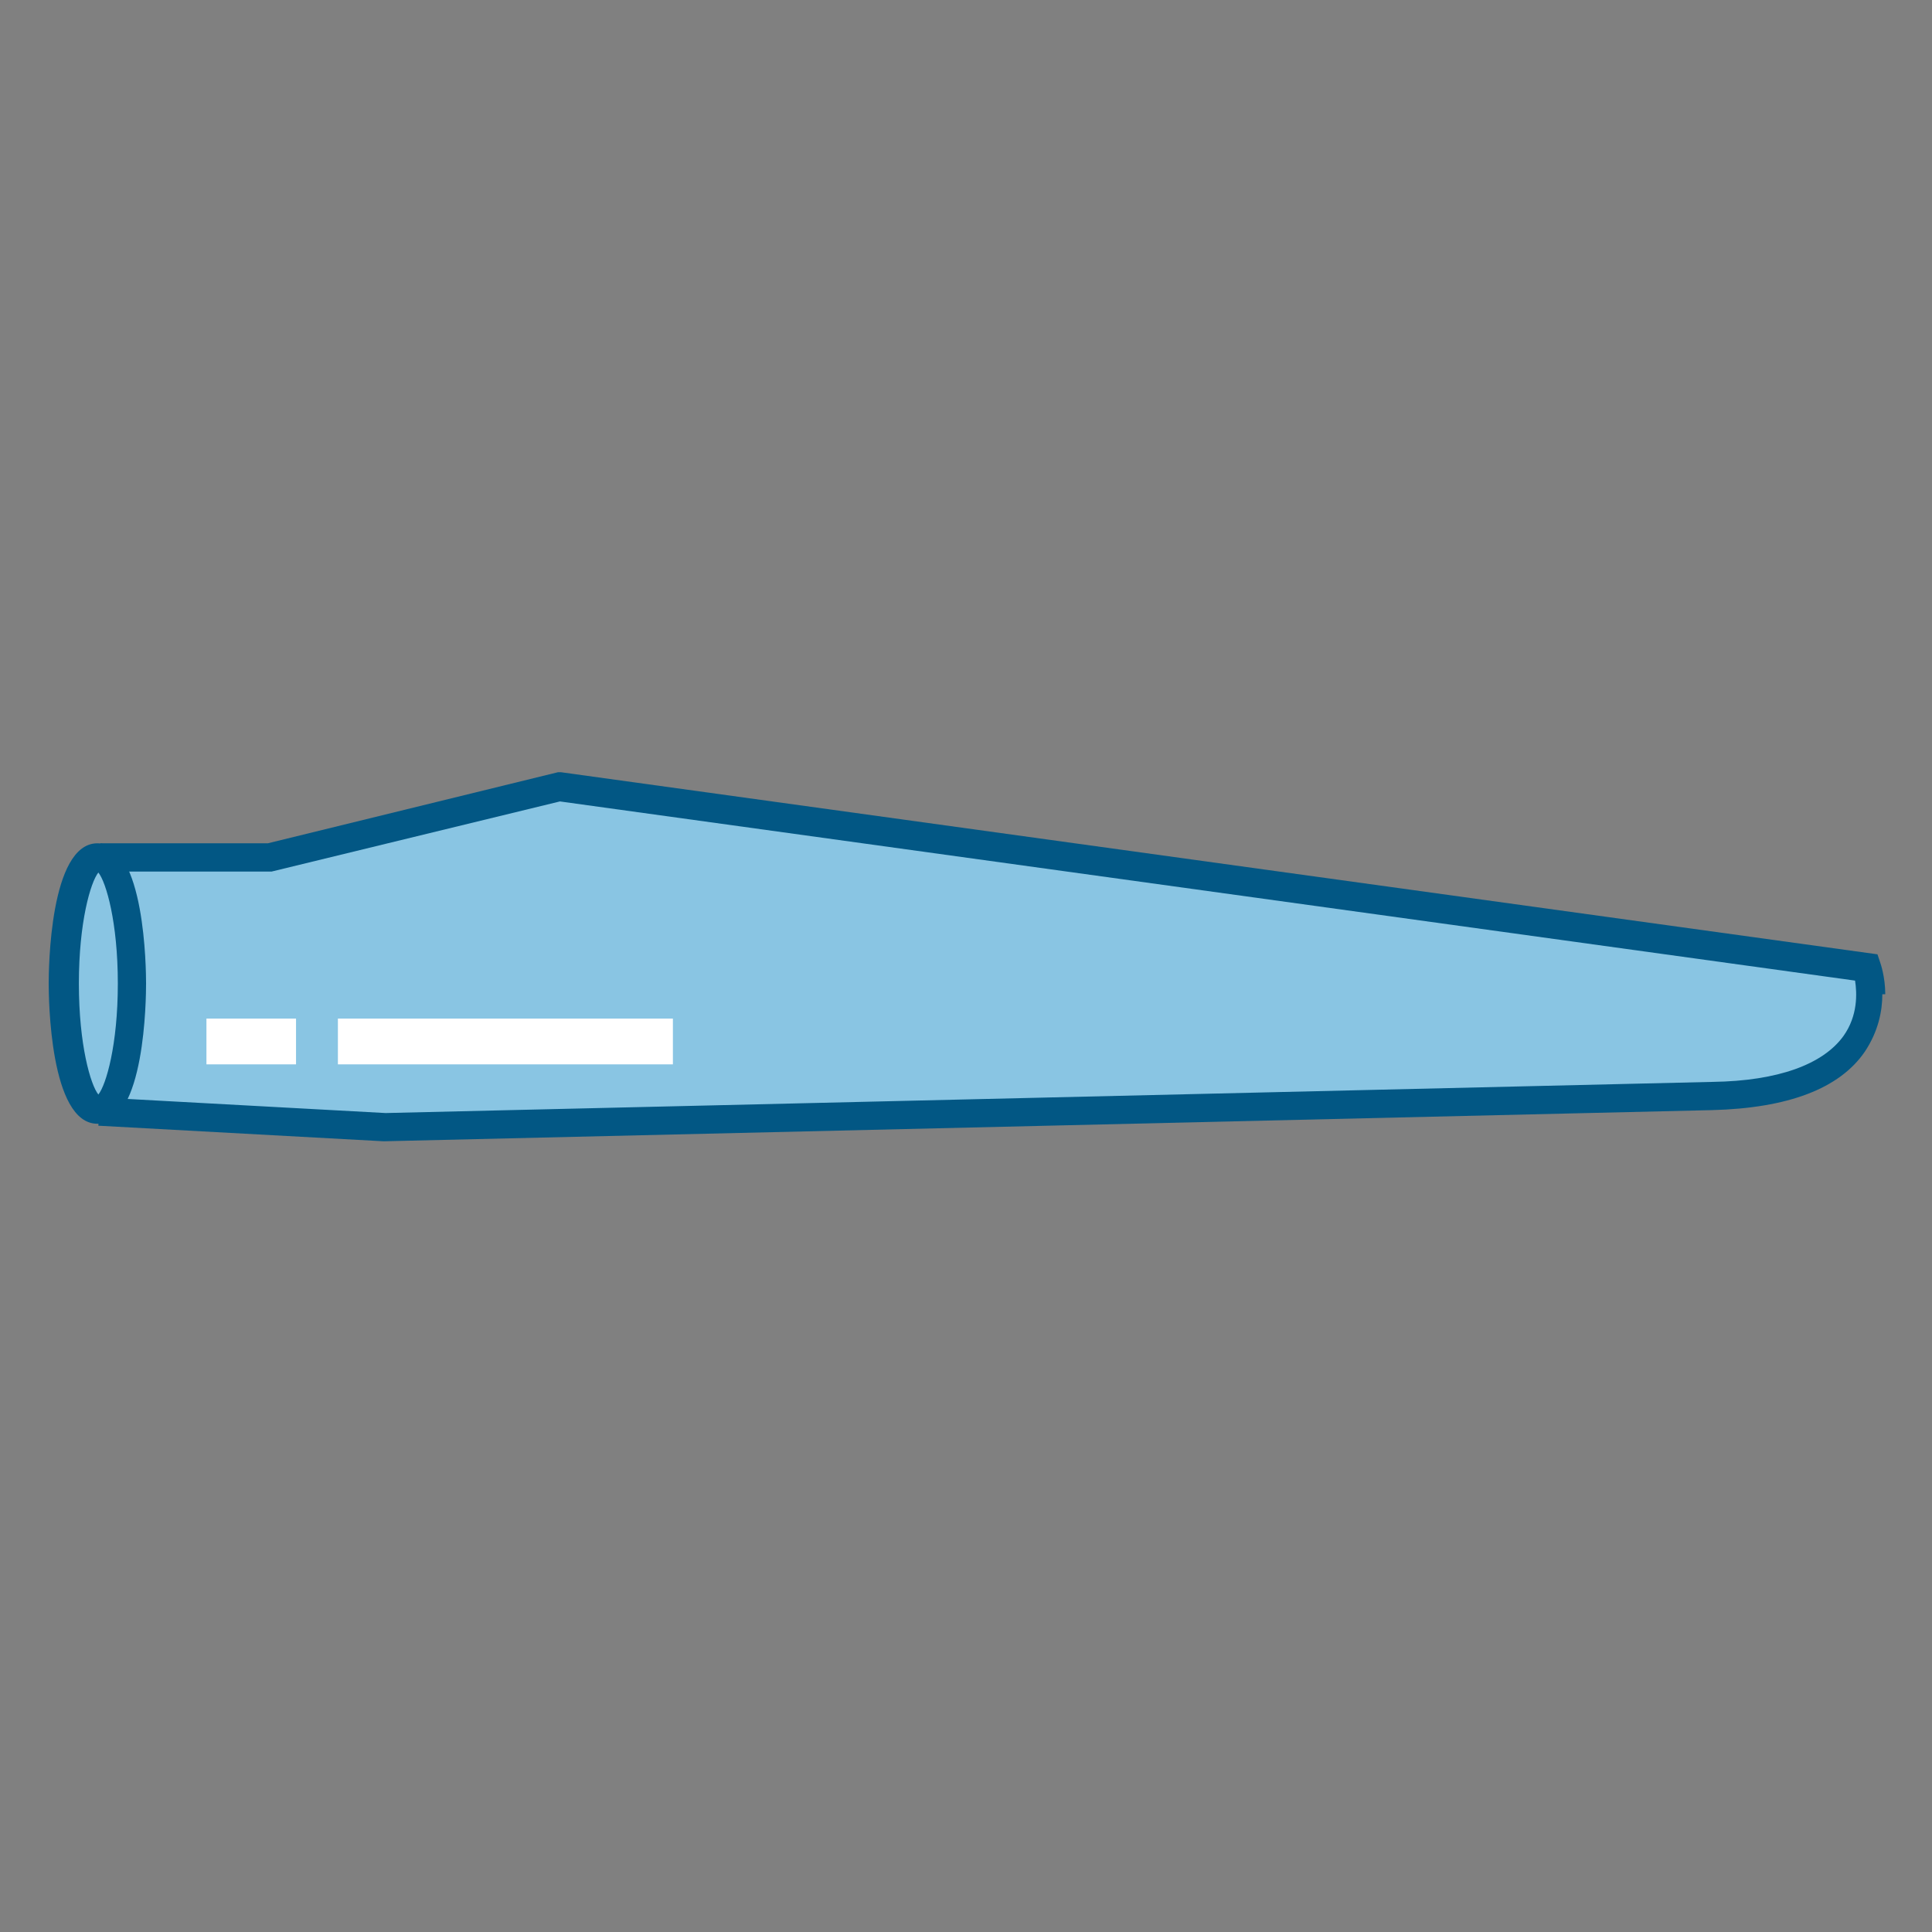
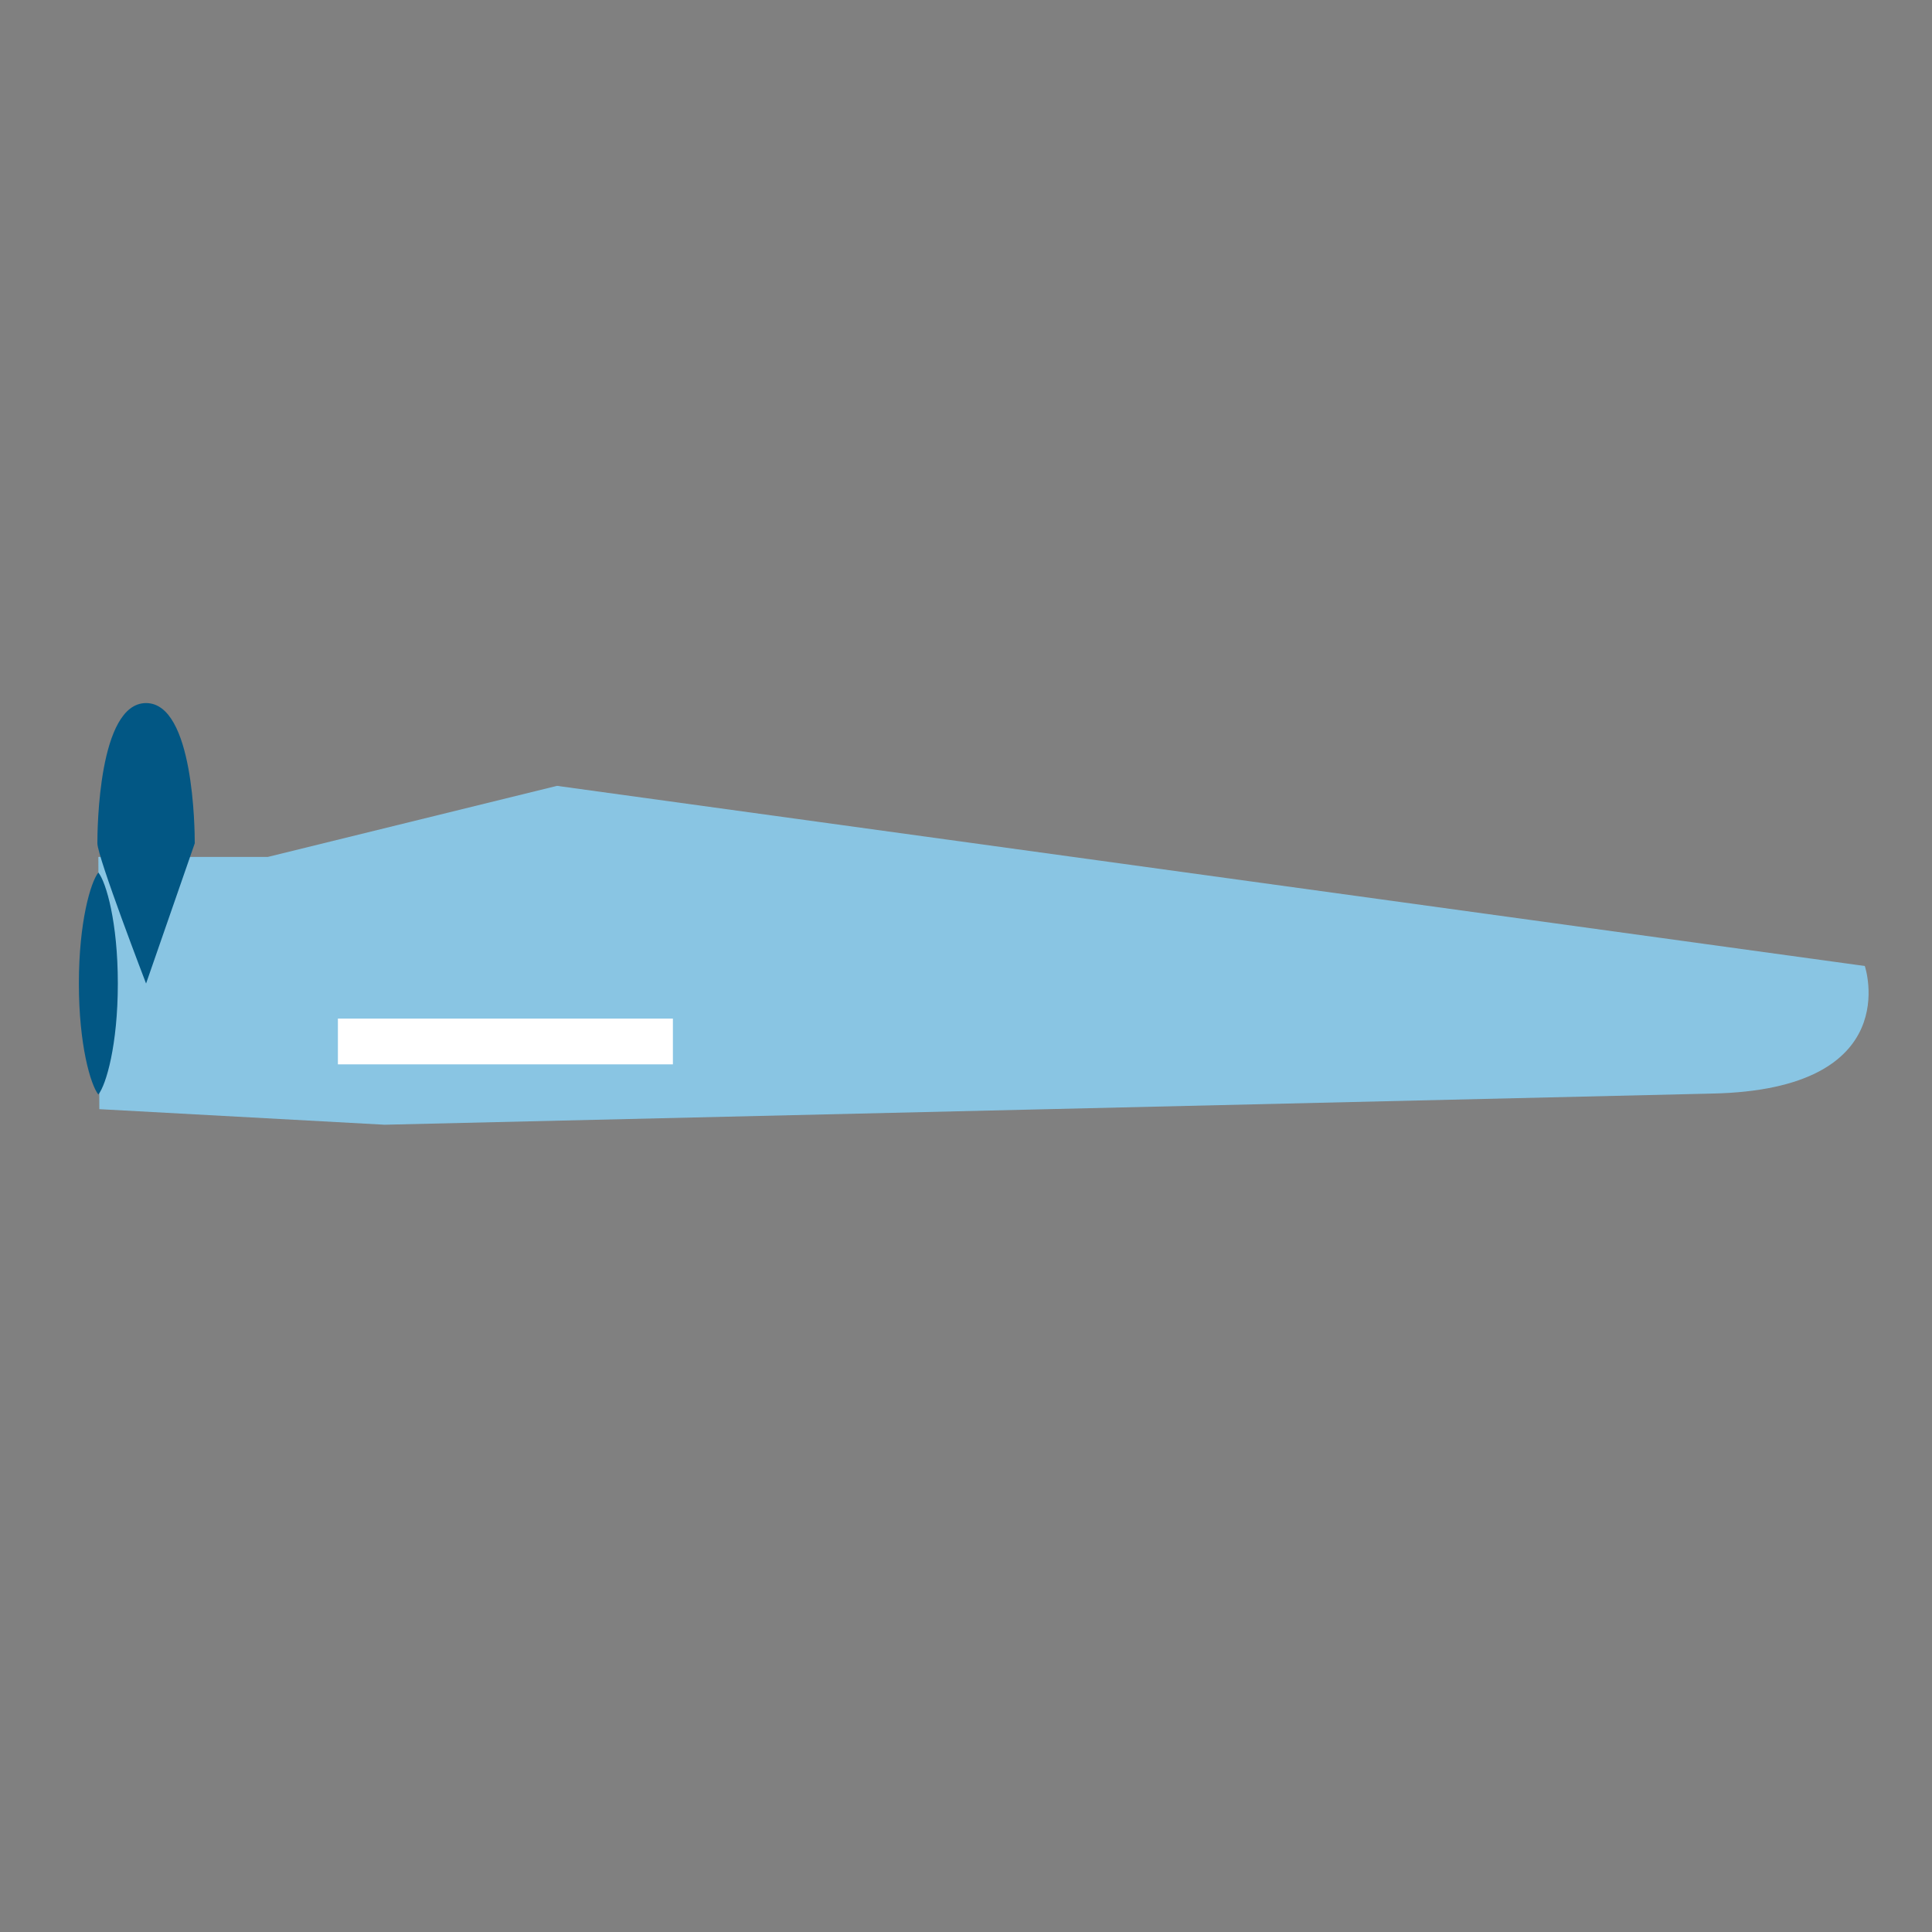
<svg xmlns="http://www.w3.org/2000/svg" id="Layer_1" data-name="Layer 1" viewBox="0 0 19.84 19.84">
  <rect x="0" y="0" width="19.84" height="19.84" fill="#808080" stroke="none" />
  <defs>
    <style>
      .cls-1 {
        fill: #89c5e3;
      }

      .cls-2 {
        fill: #025784;
      }

      .cls-3 {
        fill: #fff;
      }
    </style>
  </defs>
  <path class="cls-1" d="M1.01,8.8h1.74l2.97-.73,13.43,1.85s.43,1.27-1.57,1.31l-13.63.32-2.93-.16" />
-   <path class="cls-2" d="M19.33,10.21c0,.17-.04.38-.18.59-.26.38-.79.58-1.57.6l-13.64.32h0s-2.93-.16-2.93-.16l.02-.29,2.93.16,13.63-.32c.67-.01,1.13-.18,1.34-.47.15-.21.14-.44.12-.57l-13.3-1.84-2.96.72h-1.76v-.29h1.72l2.98-.73h.03s13.52,1.87,13.52,1.87l.03.09s.05.14.05.32Z" />
-   <ellipse class="cls-1" cx="1.01" cy="10.1" rx=".35" ry="1.3" />
-   <path class="cls-2" d="M1.5,10.1c0,.15-.01,1.44-.5,1.44s-.5-1.3-.5-1.44.01-1.44.5-1.44.5,1.3.5,1.44ZM1.01,11.24c.08-.1.2-.51.2-1.14s-.12-1.04-.2-1.14c-.08.1-.2.51-.2,1.14s.12,1.04.2,1.14Z" />
+   <path class="cls-2" d="M1.5,10.1s-.5-1.3-.5-1.44.01-1.44.5-1.44.5,1.3.5,1.44ZM1.01,11.24c.08-.1.2-.51.2-1.14s-.12-1.04-.2-1.14c-.08.1-.2.51-.2,1.14s.12,1.04.2,1.14Z" />
  <rect class="cls-3" x="4.96" y="8.97" width=".47" height="3.44" transform="translate(-5.5 15.89) rotate(-90)" />
-   <rect class="cls-3" x="2.35" y="10.23" width=".47" height=".92" transform="translate(-8.11 13.28) rotate(-90)" />
</svg>